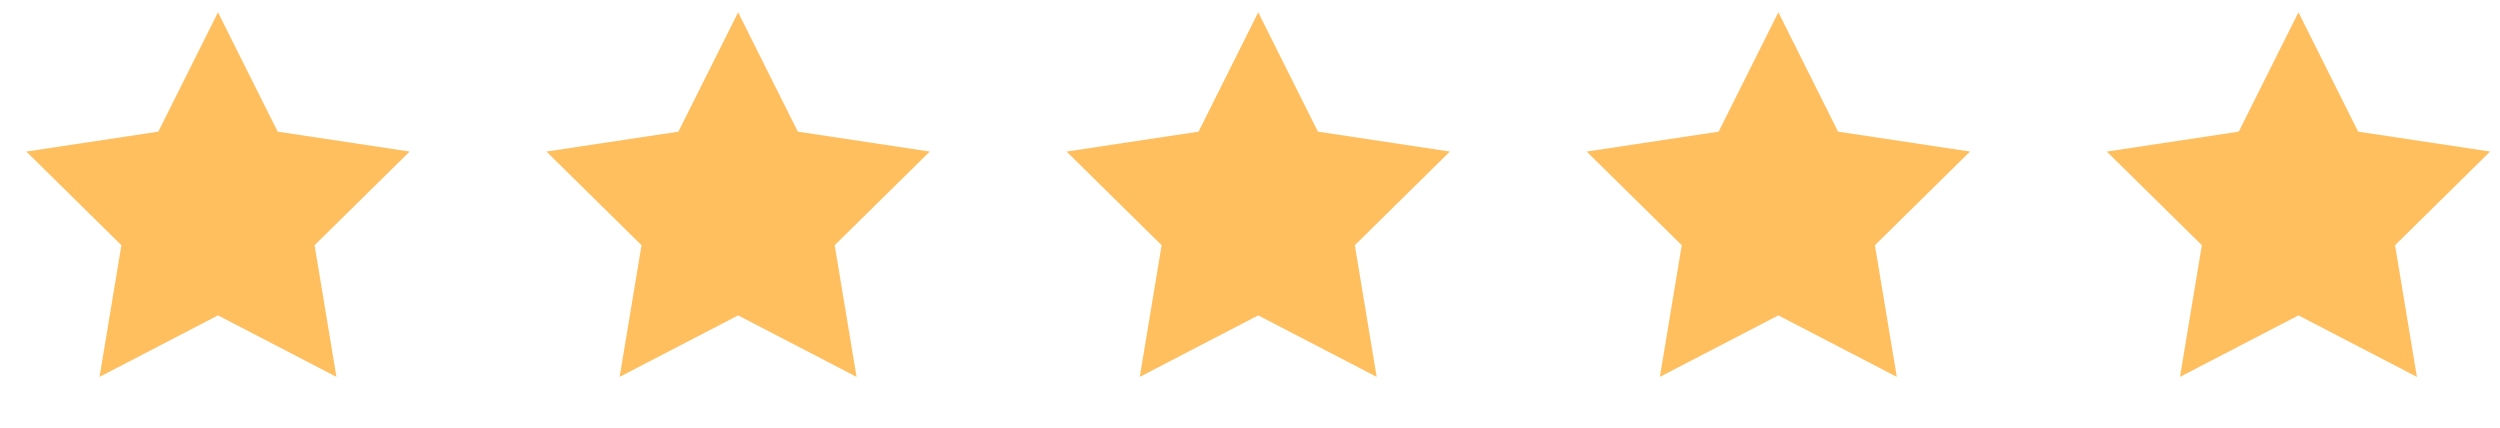
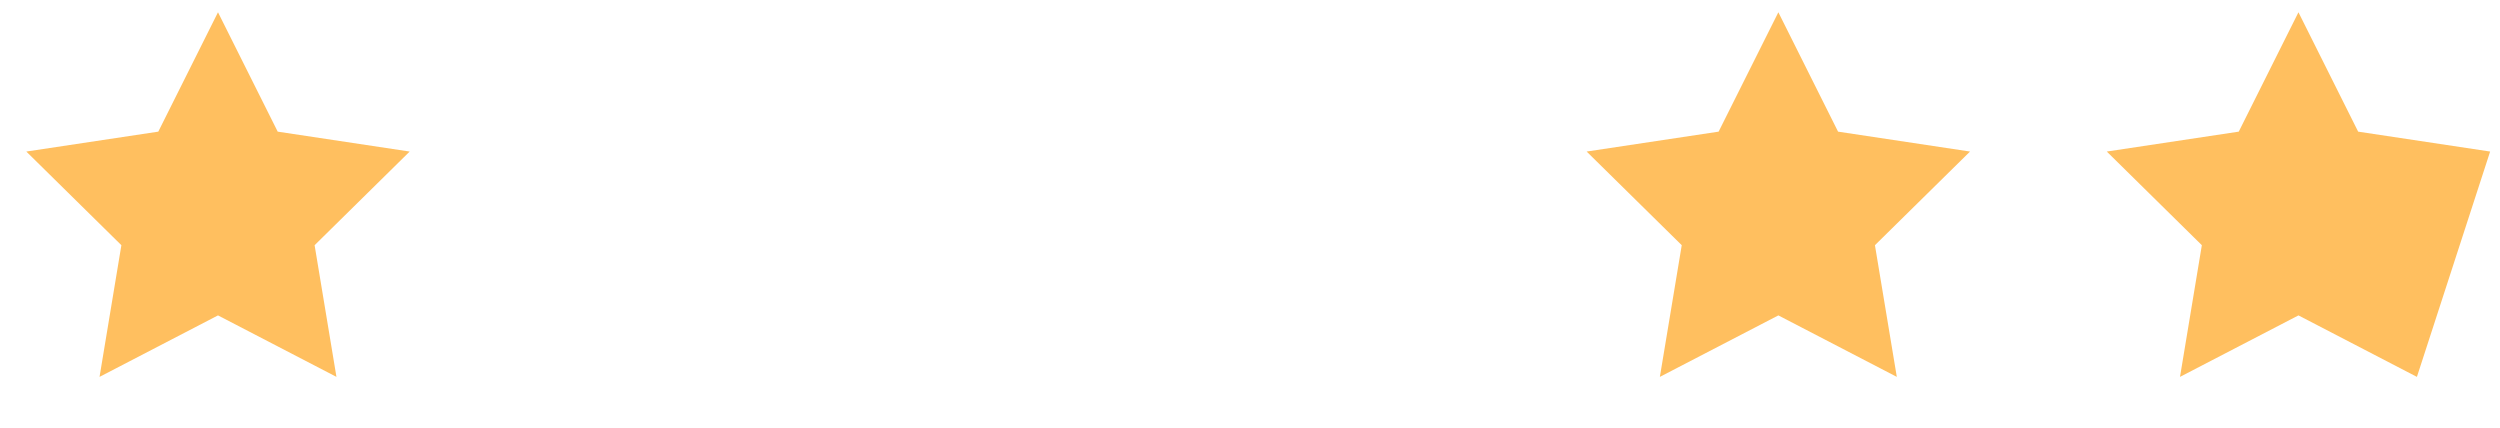
<svg xmlns="http://www.w3.org/2000/svg" width="76" height="13" viewBox="0 0 76 13" fill="none">
  <path d="M6.627 0.373L8.442 4.002L12.454 4.607L9.564 7.454L10.228 11.457L6.627 9.588L3.026 11.457L3.69 7.454L0.8 4.607L4.812 4.002L6.627 0.373Z" fill="#FFBF5F" />
-   <path d="M22.439 0.373L24.254 4.002L28.266 4.607L25.375 7.454L26.04 11.457L22.439 9.588L18.837 11.457L19.502 7.454L16.611 4.607L20.623 4.002L22.439 0.373Z" fill="#FFBF5F" />
-   <path d="M38.25 0.373L40.065 4.002L44.077 4.607L41.187 7.454L41.851 11.457L38.25 9.588L34.649 11.457L35.313 7.454L32.423 4.607L36.435 4.002L38.25 0.373Z" fill="#FFBF5F" />
  <path d="M54.062 0.373L55.877 4.002L59.889 4.607L56.998 7.454L57.663 11.457L54.062 9.588L50.46 11.457L51.125 7.454L48.234 4.607L52.246 4.002L54.062 0.373Z" fill="#FFBF5F" />
-   <path d="M69.873 0.373L71.688 4.002L75.7 4.607L72.81 7.454L73.474 11.457L69.873 9.588L66.272 11.457L66.936 7.454L64.046 4.607L68.058 4.002L69.873 0.373Z" fill="#FFBF5F" />
+   <path d="M69.873 0.373L71.688 4.002L75.7 4.607L73.474 11.457L69.873 9.588L66.272 11.457L66.936 7.454L64.046 4.607L68.058 4.002L69.873 0.373Z" fill="#FFBF5F" />
</svg>